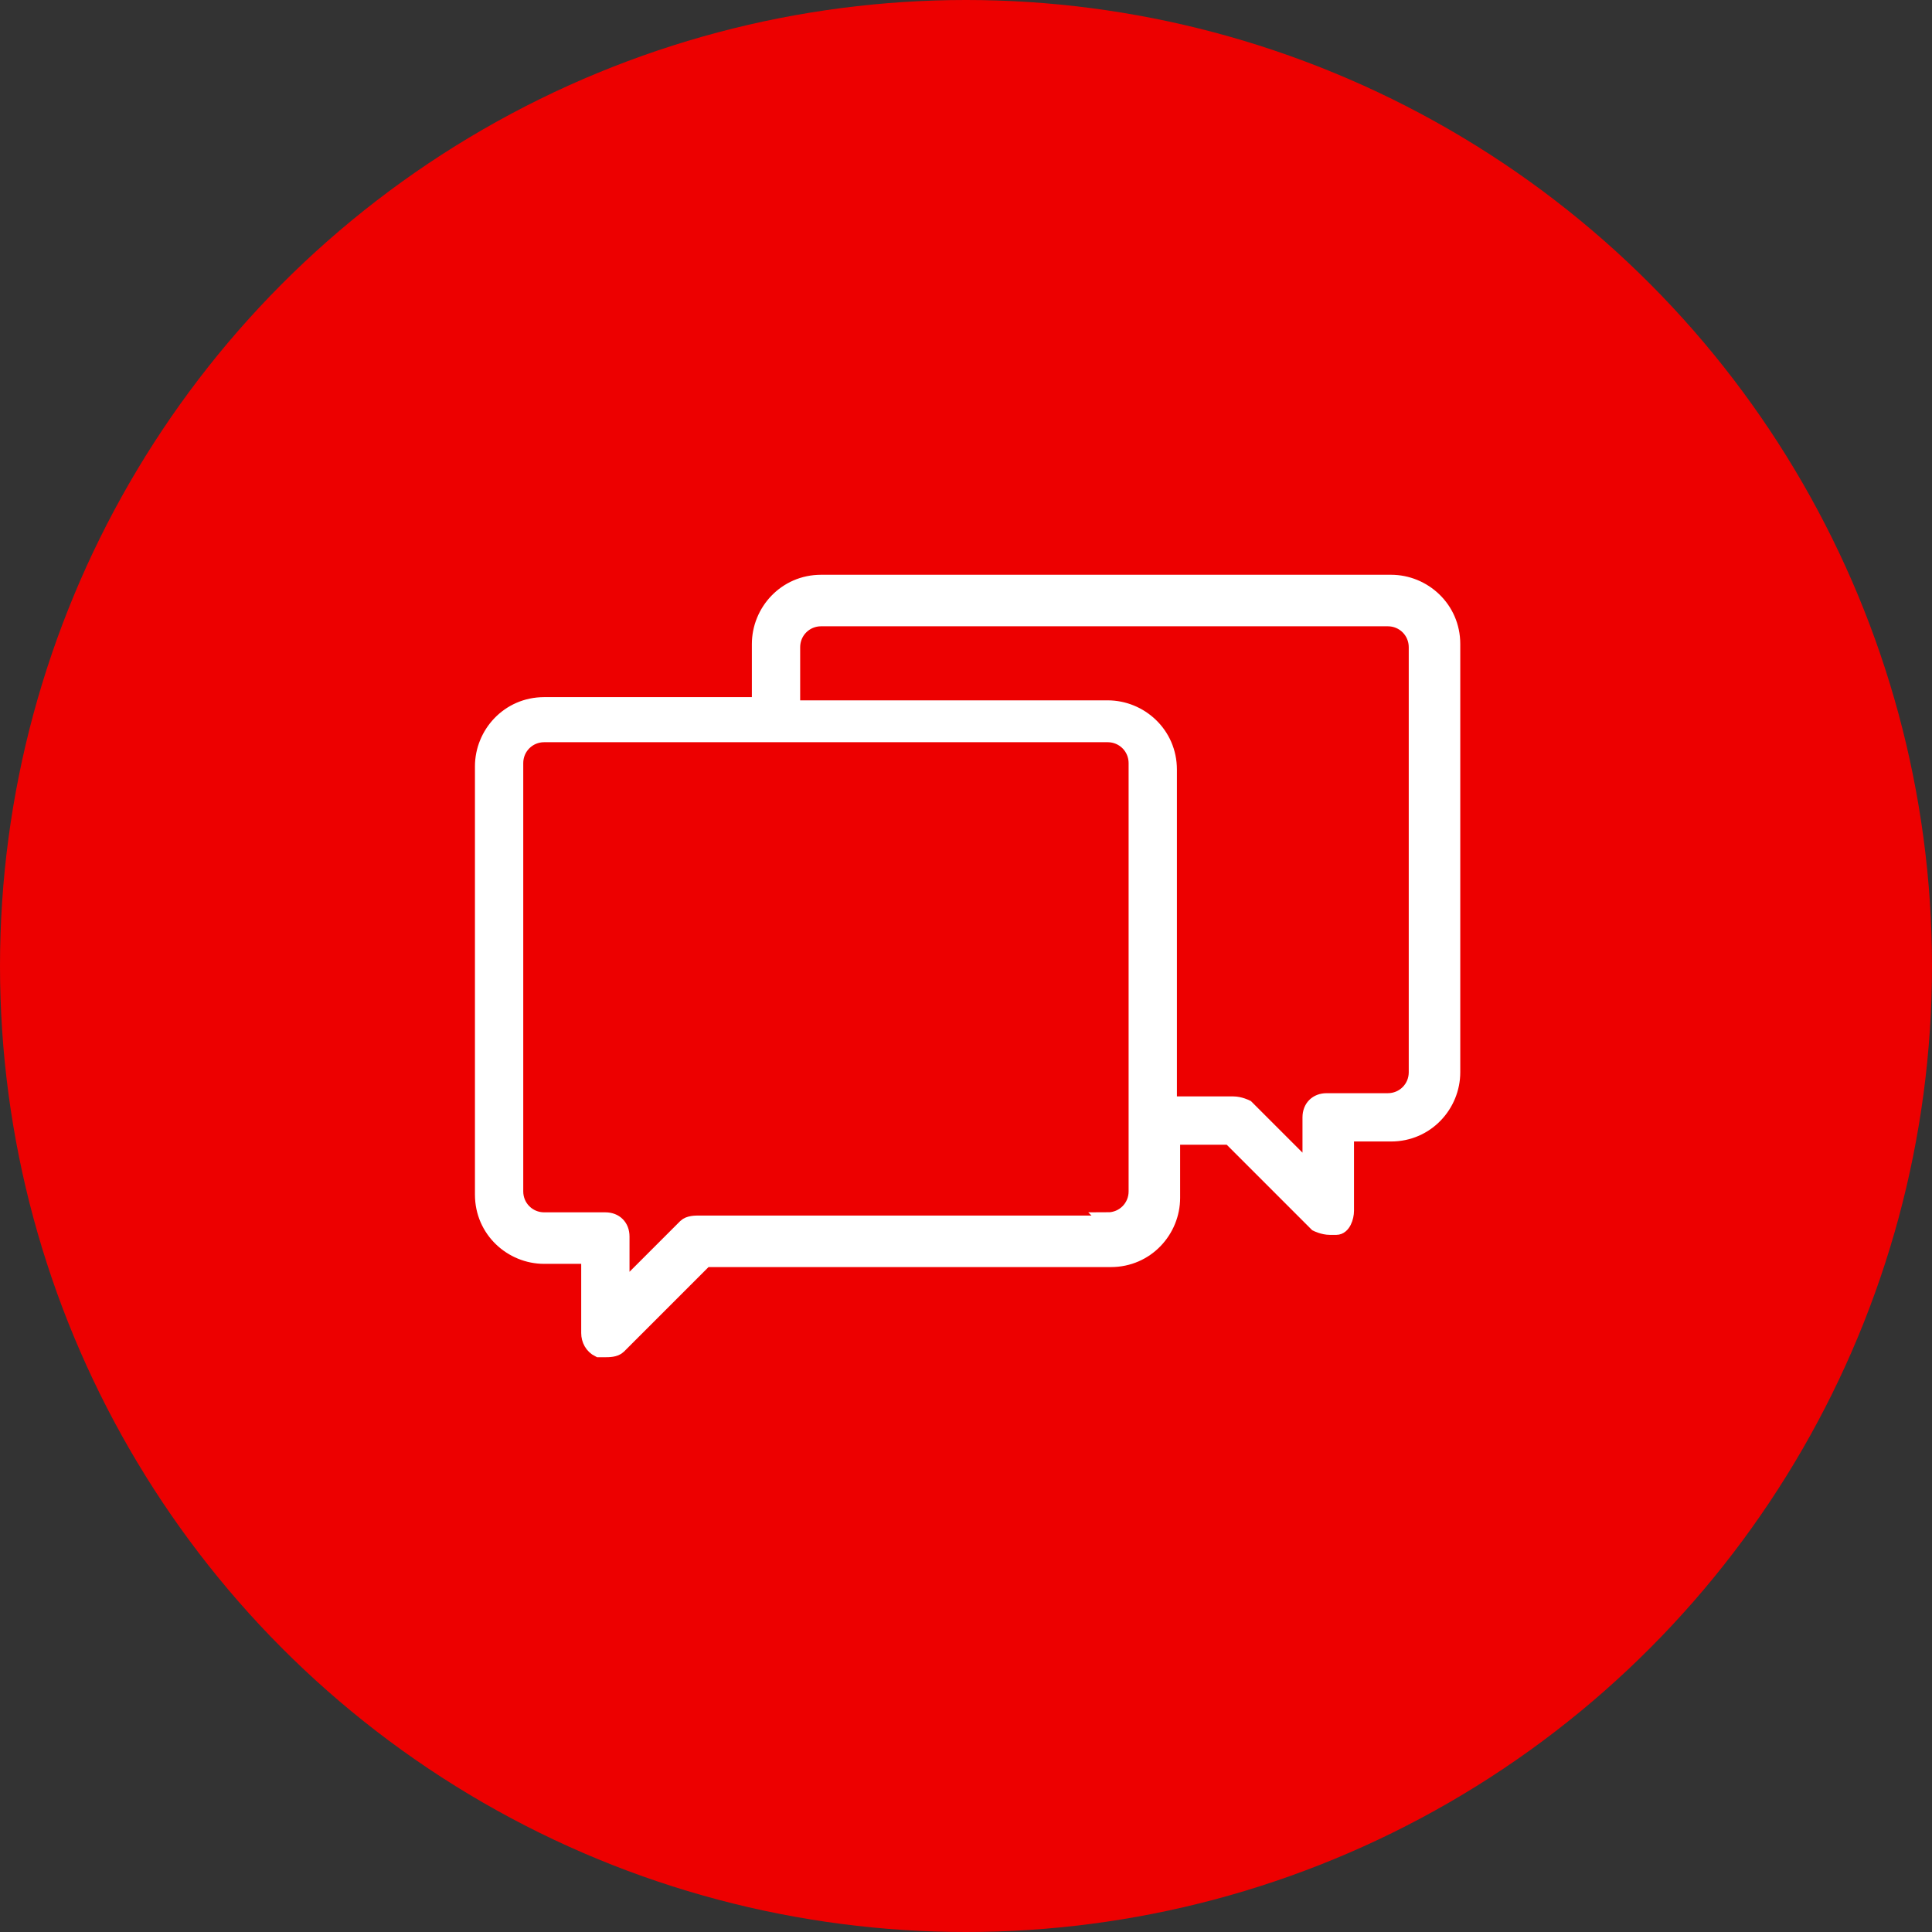
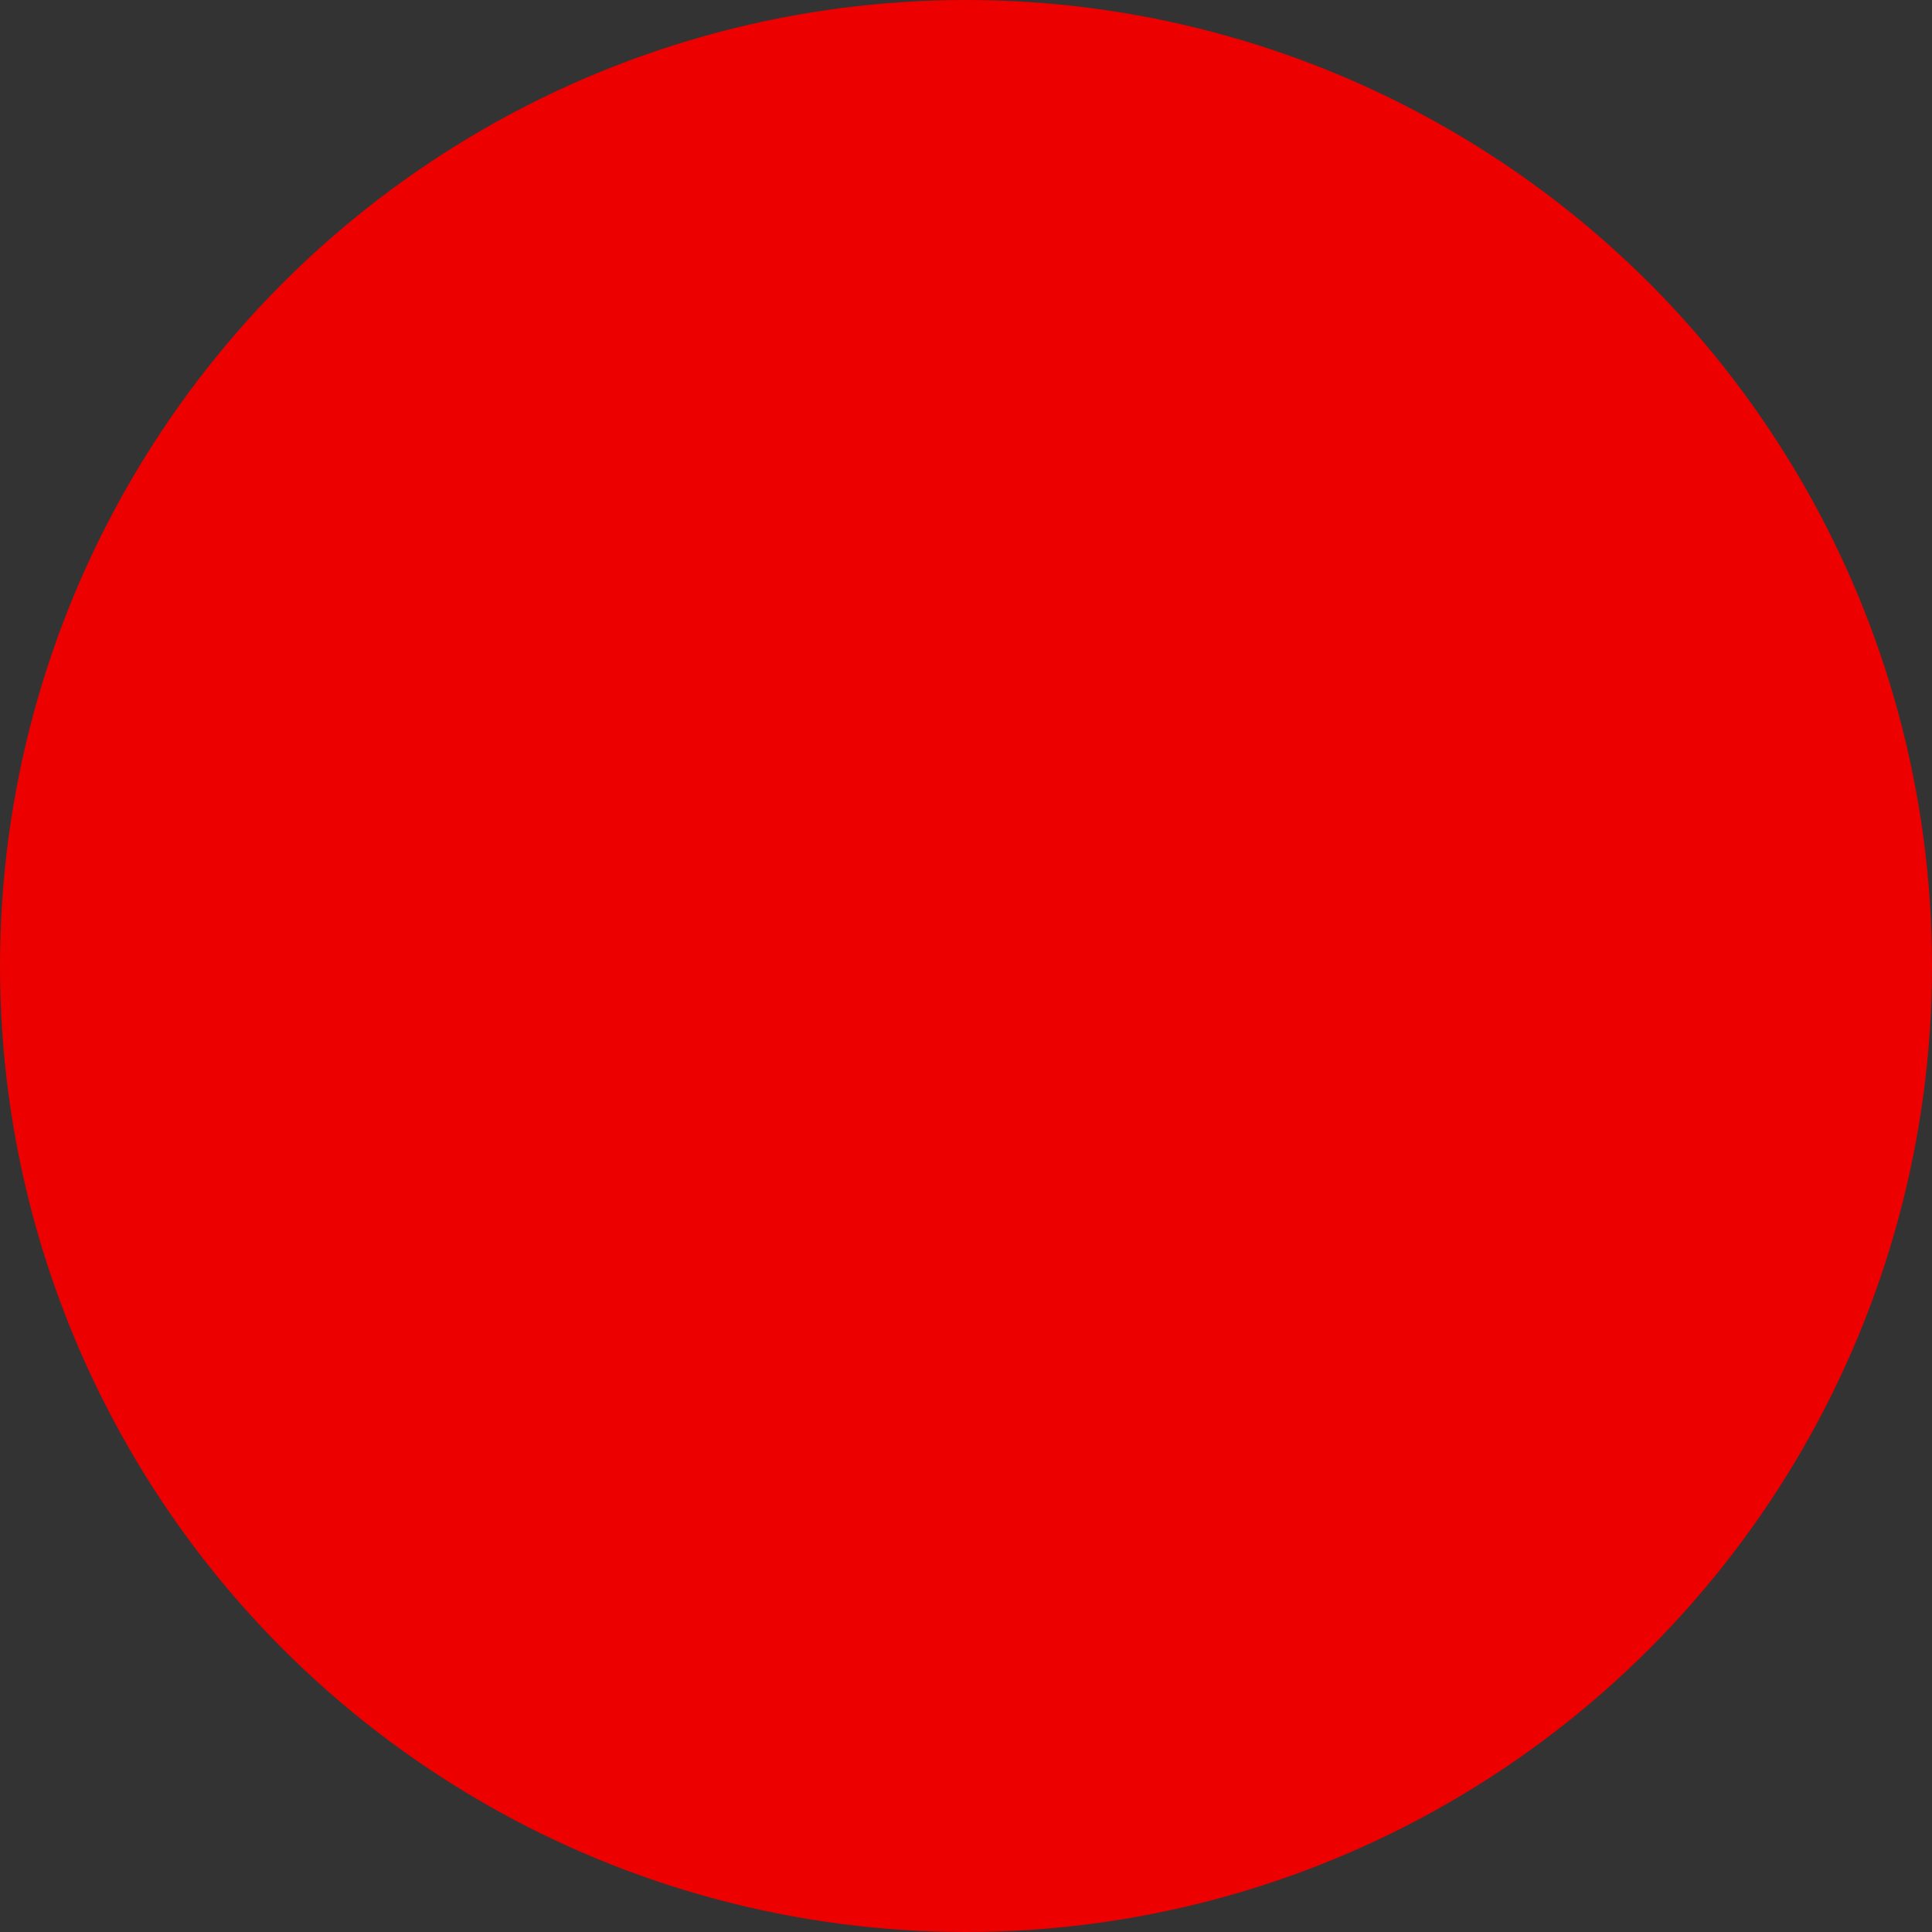
<svg xmlns="http://www.w3.org/2000/svg" id="Layer_1" version="1.1" viewBox="0 0 60 60">
  <rect x="0" y="0" width="60" height="60" fill="#333333" stroke="none" />
  <defs>
    <style>
      .st0 {
        fill: #fff;
        stroke: #fff;
        stroke-miterlimit: 10;
        stroke-width: .5px;
      }

      .st1 {
        fill: #ed0000;
      }
    </style>
  </defs>
  <circle class="st1" cx="30" cy="30" r="30" />
-   <path class="st0" d="M43.1,18.1h-17.6c-1.1,0-1.9.9-1.9,1.9v1.9h-6.7c-1.1,0-1.9.9-1.9,1.9v13.3c0,1.1.9,1.9,1.9,1.9h1.4v2.4c0,.2.1.4.3.5,0,0,.1,0,.2,0,.1,0,.3,0,.4-.1l2.7-2.7h12.6c1.1,0,1.9-.9,1.9-1.9v-1.9h1.8l2.7,2.7c0,0,.2.1.4.1s.1,0,.2,0c.2,0,.3-.3.3-.5v-2.4h1.4c1.1,0,1.9-.9,1.9-1.9v-13.3c0-1.1-.9-1.9-1.9-1.9h0ZM34.5,38h-12.8c-.1,0-.3,0-.4.1l-2,2v-1.7c0-.3-.2-.5-.5-.5h-1.9c-.5,0-.9-.4-.9-.9v-13.3c0-.5.4-.9.9-.9h7.2s0,0,0,0,0,0,0,0h10.3c.5,0,.9.4.9.9v10.9s0,0,0,0,0,0,0,0v2.4c0,.5-.4.9-.9.9ZM44,33.3c0,.5-.4.9-.9.9h-1.9c-.3,0-.5.2-.5.5v1.7l-2-2c0,0-.2-.1-.4-.1h-2v-10.4c0-1.1-.9-1.9-1.9-1.9h-9.8v-1.9c0-.5.4-.9.9-.9h17.6c.5,0,.9.4.9.9v13.3Z" />
</svg>